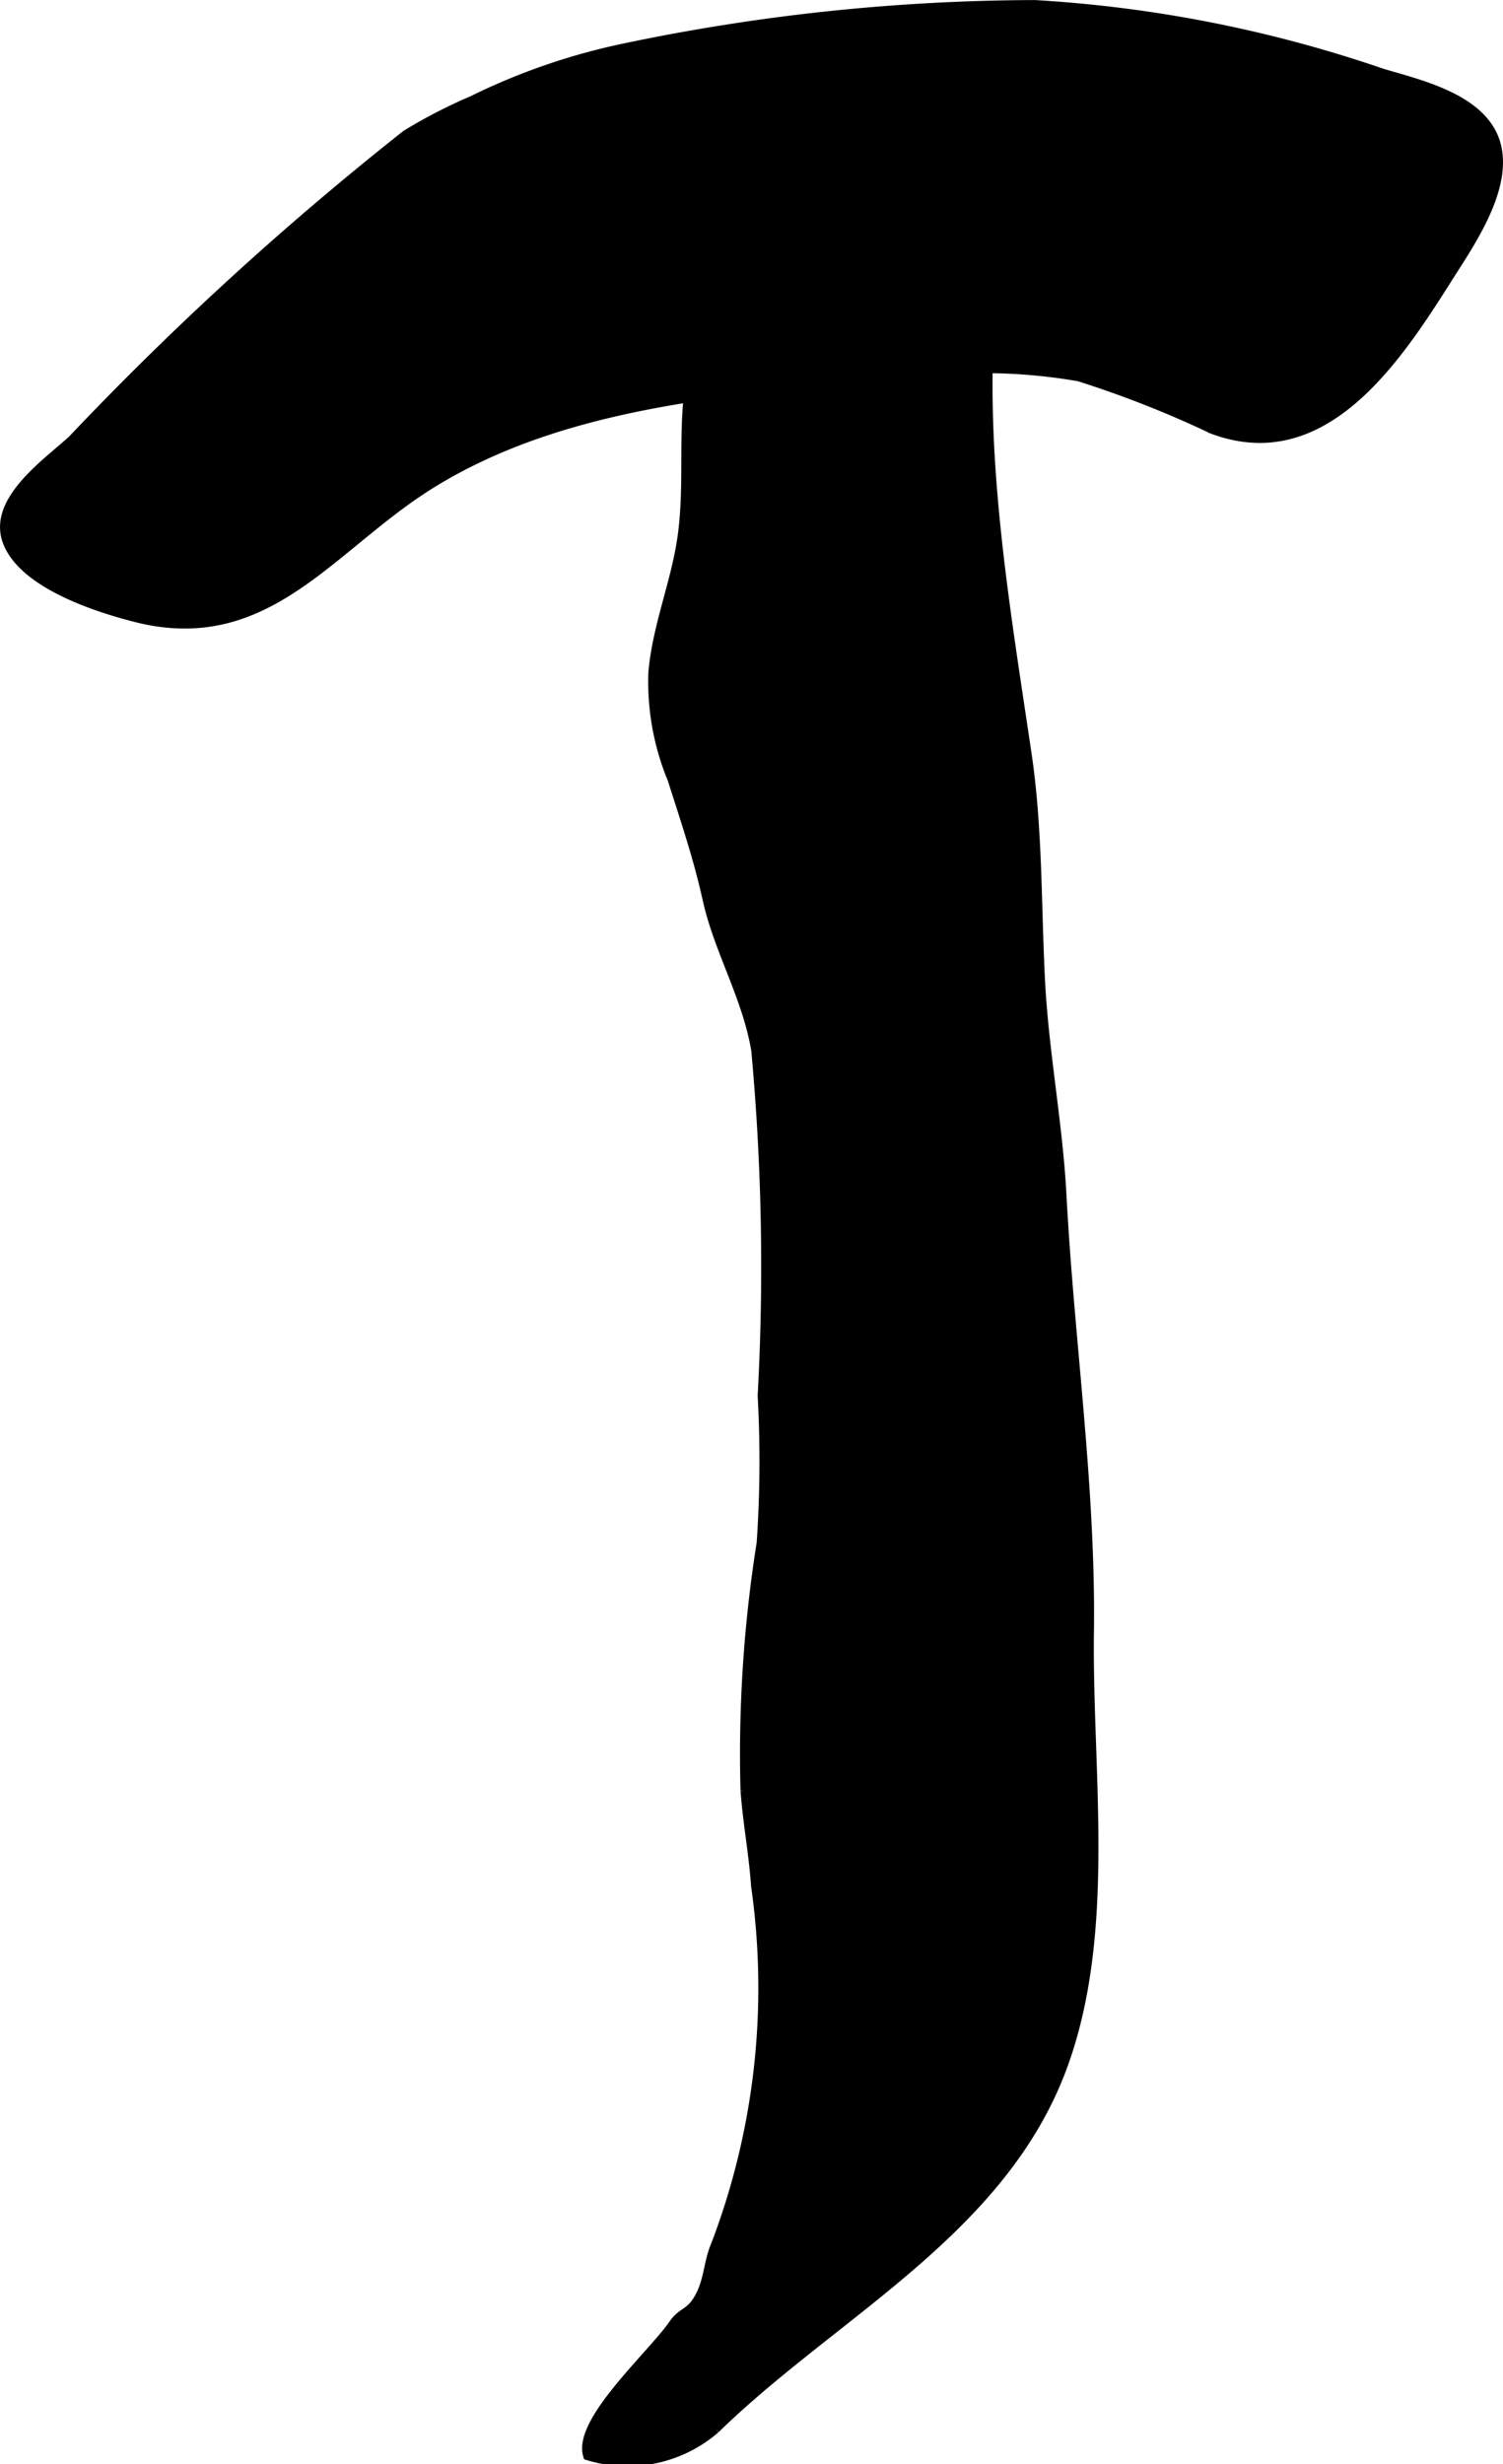
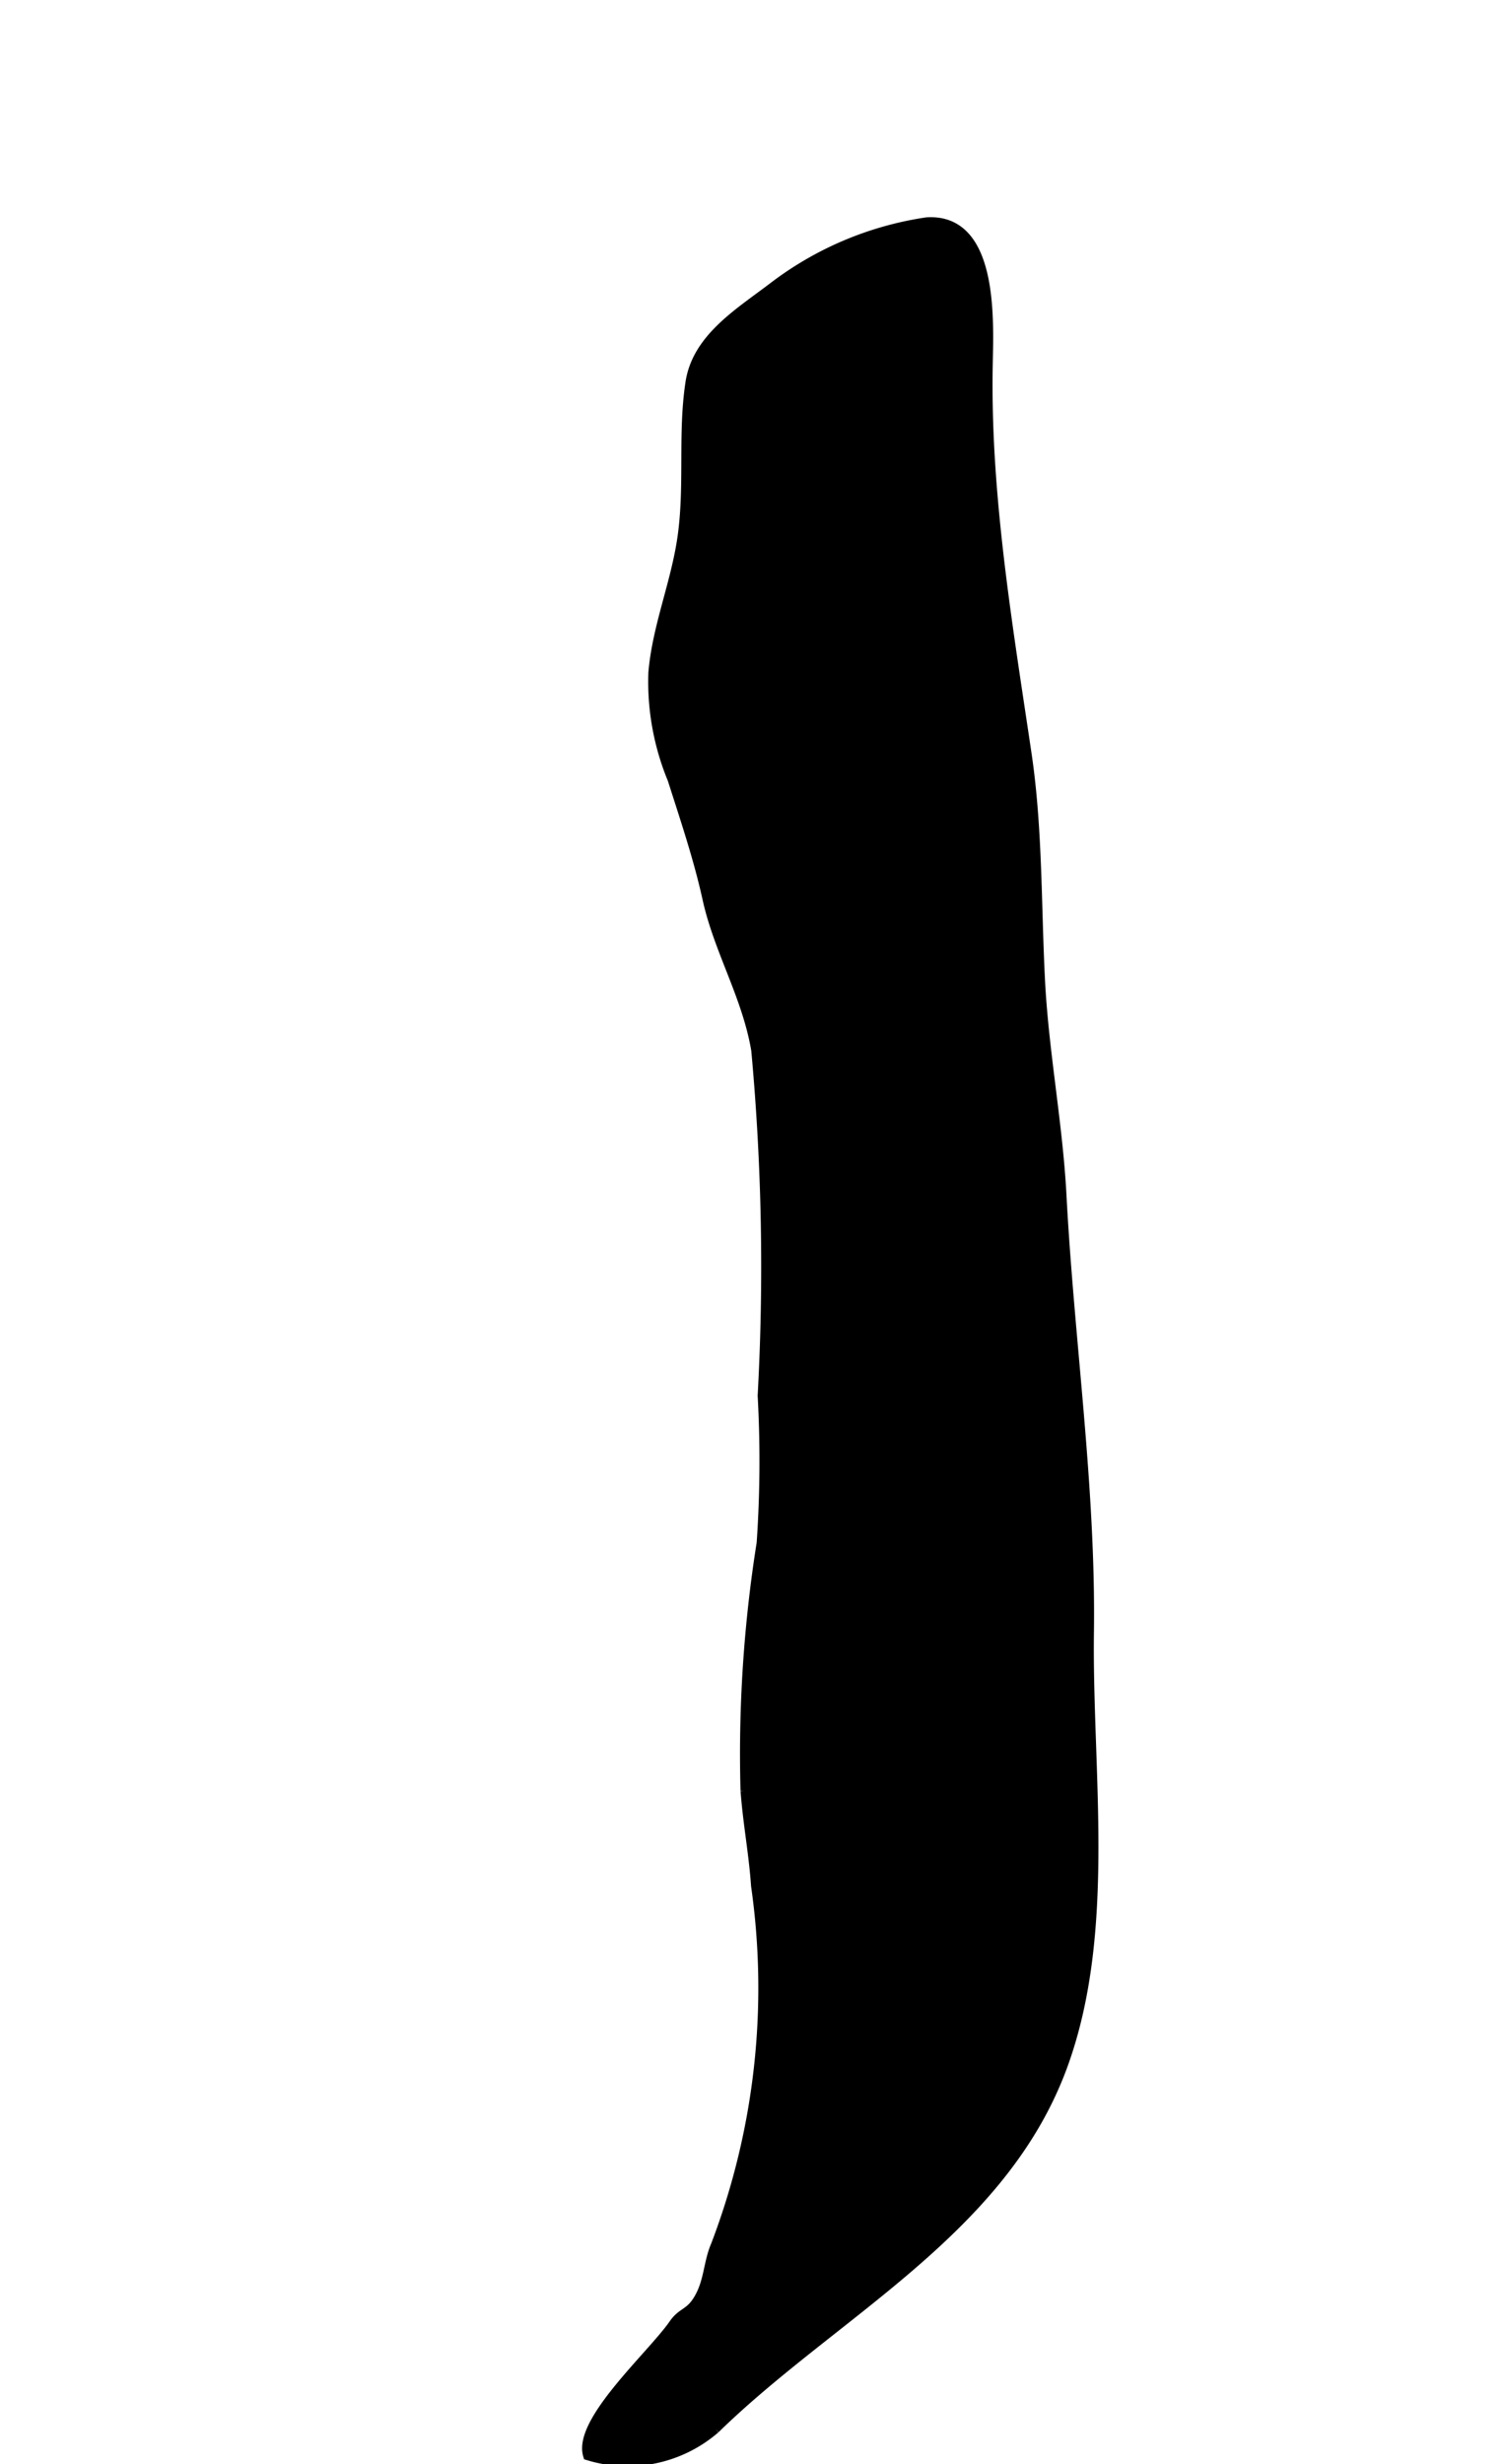
<svg xmlns="http://www.w3.org/2000/svg" version="1.1" width="8.349mm" height="13.687mm" viewBox="0 0 23.666 38.798">
  <defs>
    <style type="text/css">
      .a {
        stroke: #000;
        stroke-miterlimit: 10;
        stroke-width: 0.15px;
      }
    </style>
  </defs>
-   <path class="a" d="M1.142,6.925a49.591,49.591,0,0,1,5.256-4.804,8.053,8.053,0,0,1,1.041-.537A10.069,10.069,0,0,1,9.839.757a31.786,31.786,0,0,1,6.457-.681,20.493,20.493,0,0,1,5.473,1.081c.598.176,1.557.397,1.775,1.08.223.706-.399,1.588-.75,2.144-.818,1.296-1.961,3.027-3.701,2.376a16.573,16.573,0,0,0-2.103-.828,8.784,8.784,0,0,0-2.766-.038c-2.486.236-5.293.38-7.465,1.742-1.559.977-2.557,2.609-4.617,2.088-.609-.155-1.779-.527-2.027-1.2C-.12,7.879.745,7.291,1.142,6.925Z" />
  <path class="a" d="M15.597,7.335c.1,1.528.35,3.041.574,4.554.17,1.159.149,2.346.207,3.513.055,1.135.275,2.254.338,3.385.119,2.301.465,4.611.434,6.915-.029,2.193.354,4.69-.408,6.8-.945,2.617-3.597,3.901-5.479,5.737a2.111,2.111,0,0,1-2.006.421c-.168-.536,1.008-1.576,1.348-2.067.145-.211.269-.153.421-.446.136-.261.131-.542.243-.798a11.363,11.363,0,0,0,.632-5.659c-.036-.517-.128-.984-.166-1.5a21.169,21.169,0,0,1,.254-3.895,18.759,18.759,0,0,0,.016-2.321,37.138,37.138,0,0,0-.101-5.439c-.143-.85-.588-1.567-.768-2.385-.139-.633-.352-1.262-.549-1.88a4.019,4.019,0,0,1-.303-1.679c.062-.726.352-1.399.457-2.121.119-.817.004-1.637.127-2.444.105-.704.777-1.103,1.32-1.518a5.244,5.244,0,0,1,2.404-1.011c1.057-.069.977,1.548.965,2.225C15.546,6.26,15.562,6.799,15.597,7.335Z" />
</svg>